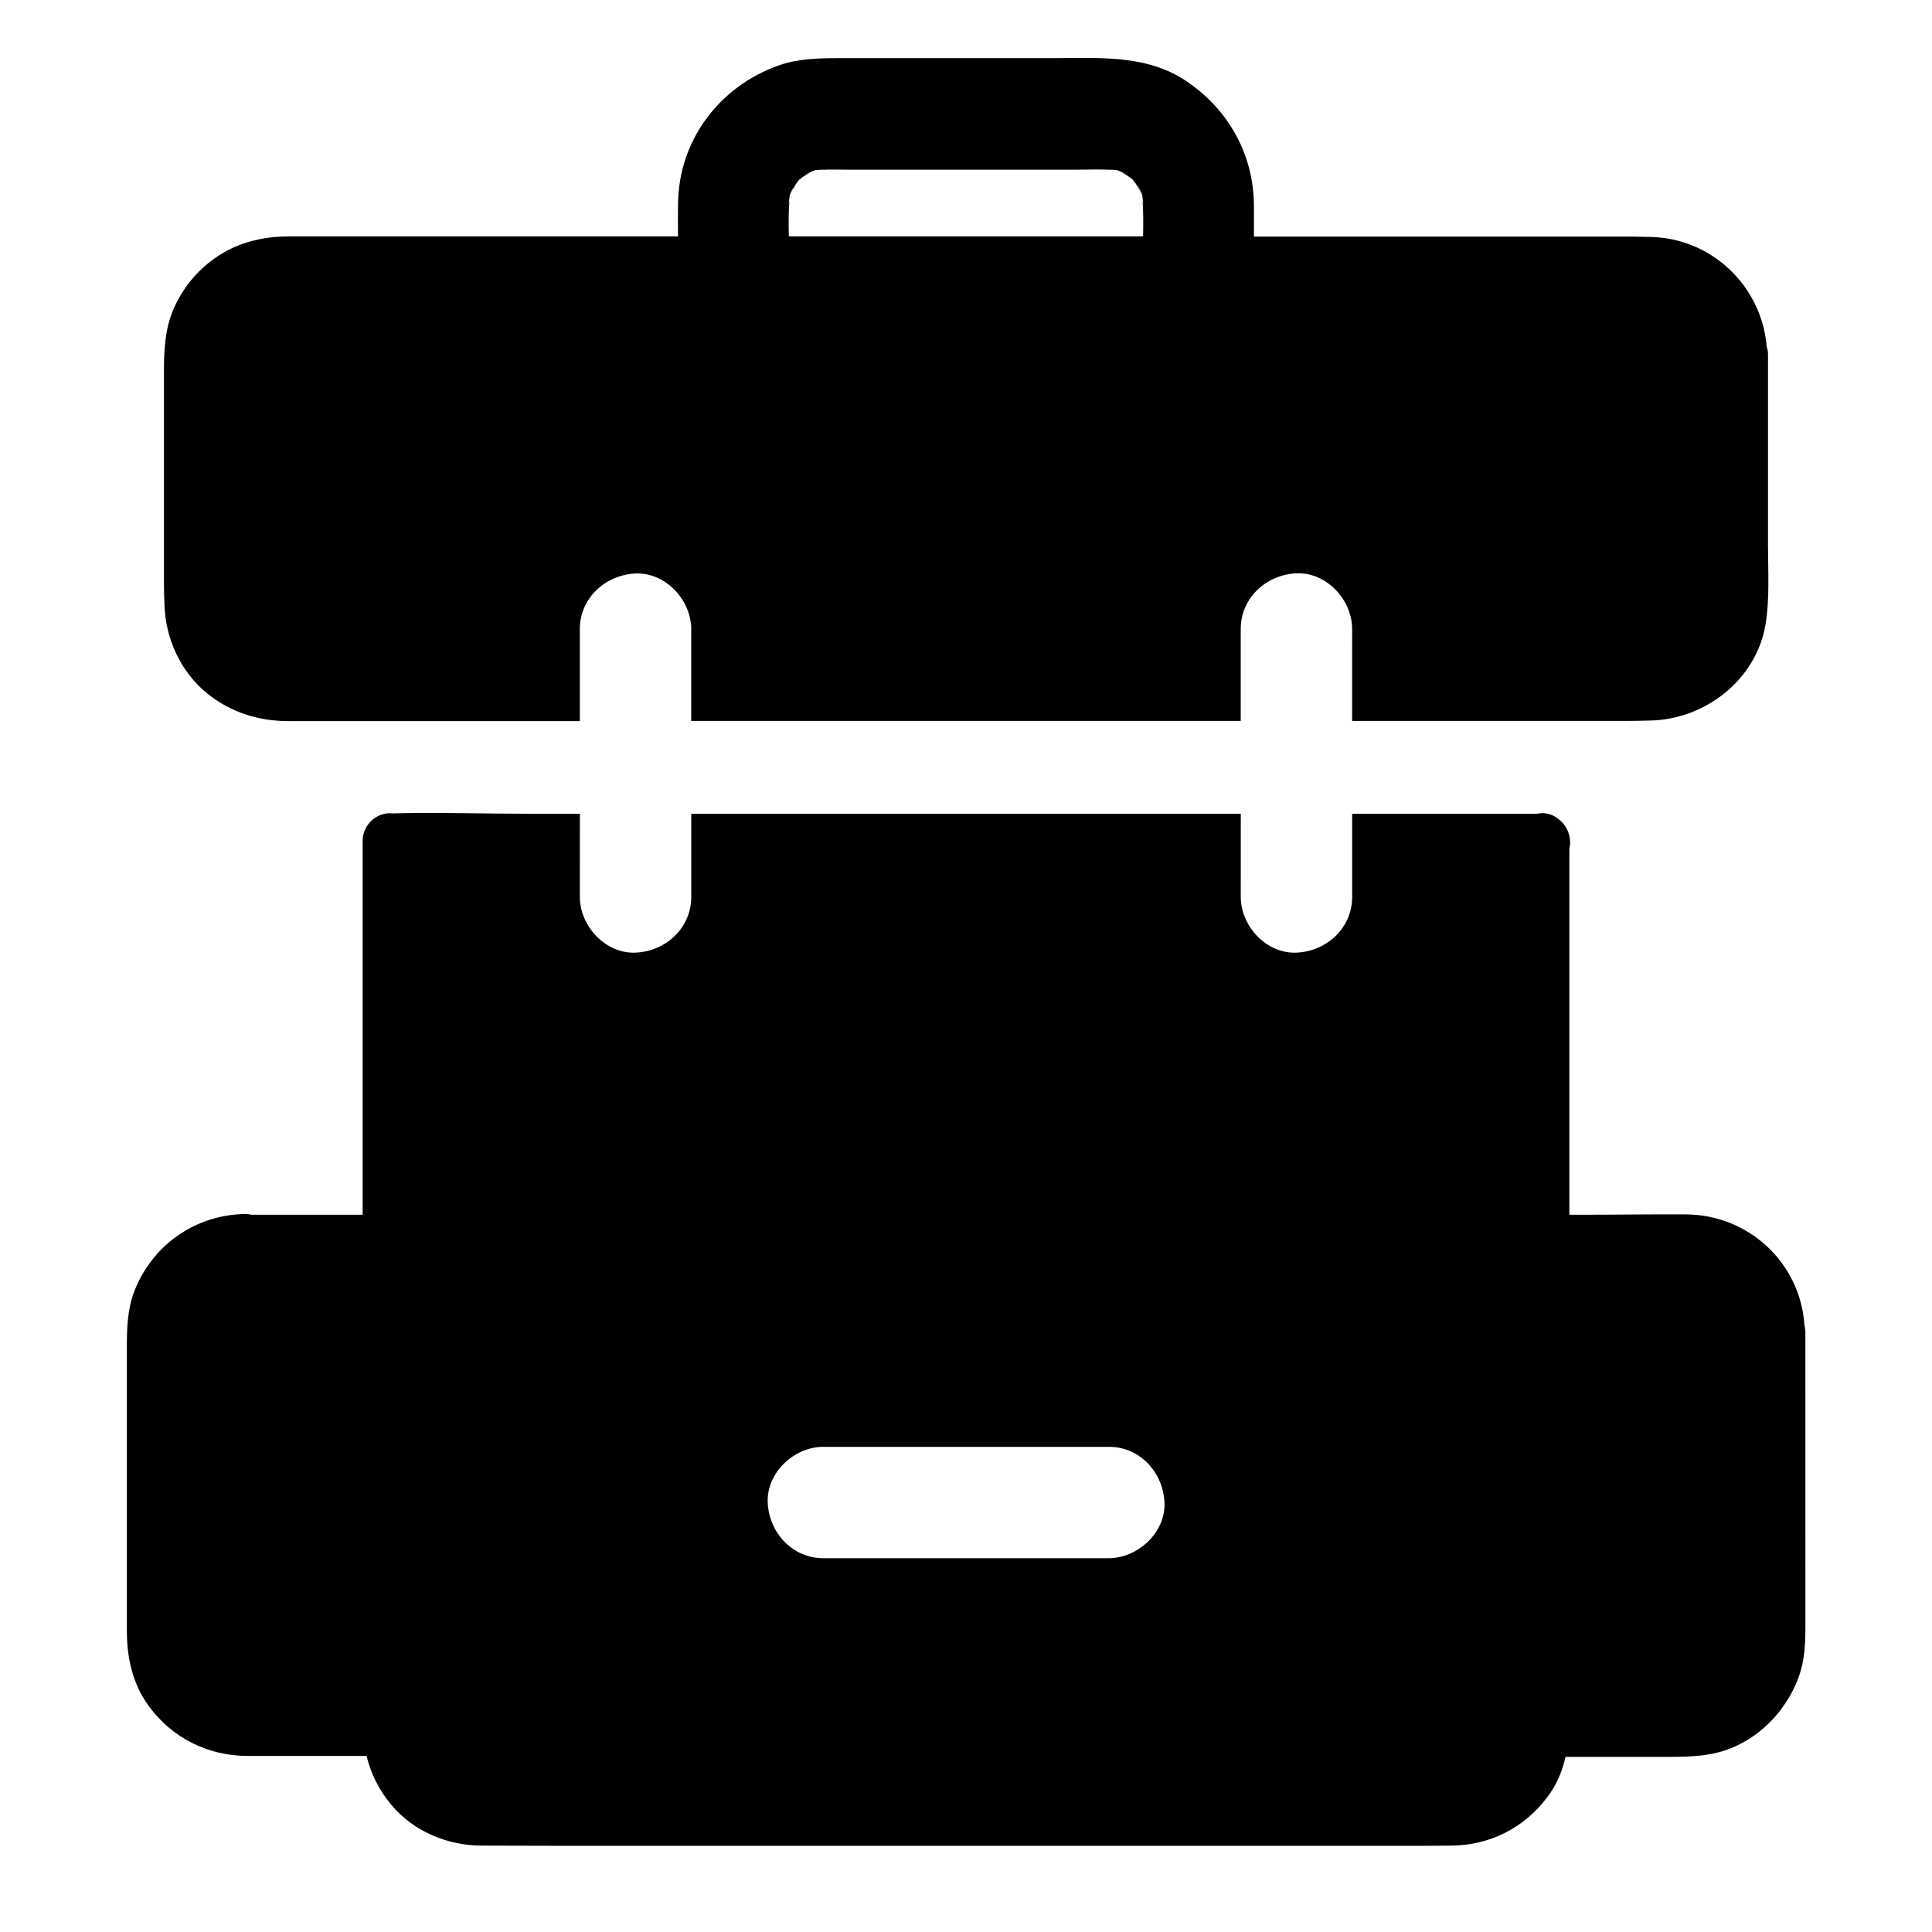
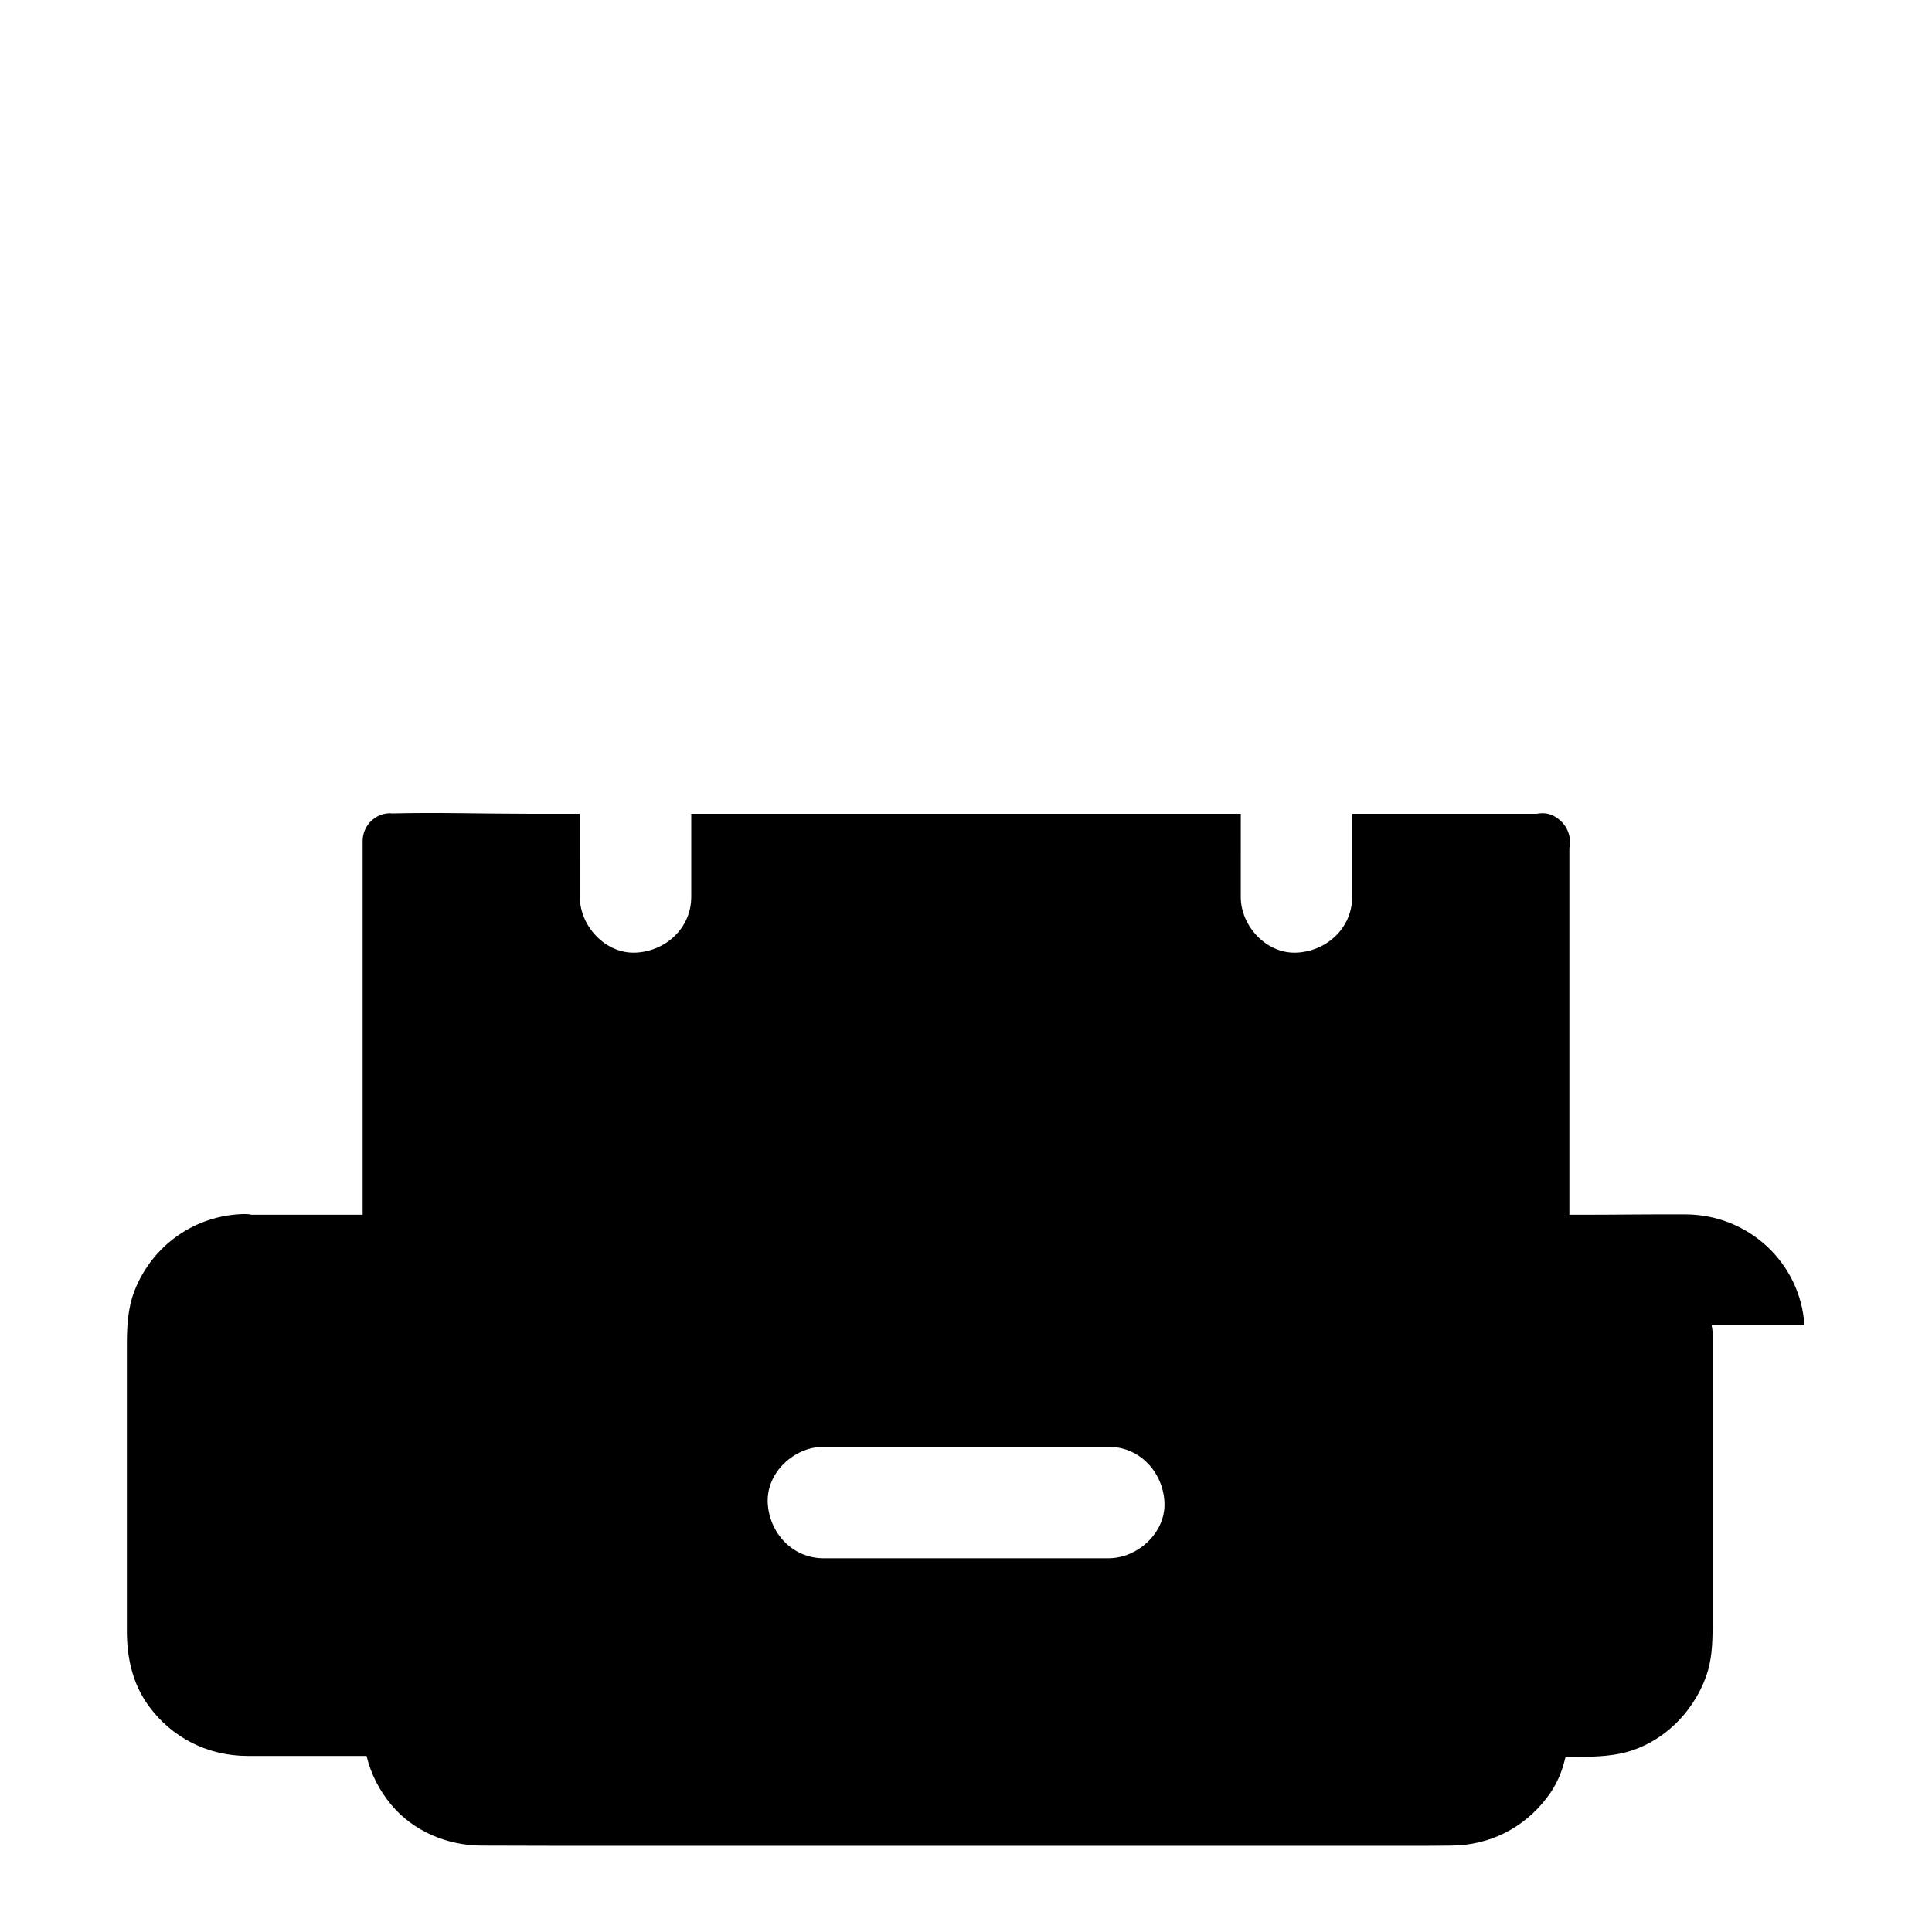
<svg xmlns="http://www.w3.org/2000/svg" fill="#000000" width="800px" height="800px" version="1.1" viewBox="144 144 512 512">
  <g>
-     <path d="m622.19 495.15c-1.082-16.48-14.809-29.273-31.488-29.324-9.25-0.051-18.449 0.098-27.699 0.098h-3.102v-97.121c0.148-0.59 0.246-1.18 0.195-1.82-0.098-2.262-1.133-4.328-2.754-5.656-1.328-1.18-3-1.918-4.82-1.82-0.441 0-0.887 0.098-1.328 0.148h-48.855v22.043c0 8.266-6.789 14.414-14.762 14.762-7.969 0.344-14.762-7.035-14.762-14.762l0.004-22.043h-145.63v22.043c0 8.266-6.789 14.414-14.762 14.762-7.969 0.344-14.762-7.035-14.762-14.762l0.004-22.043h-12.891c-12.301 0-24.699-0.395-37-0.098-0.148 0-0.246-0.051-0.395-0.051-3.984 0-7.281 3.344-7.281 7.332v99.086h-29.473c-0.543-0.148-1.133-0.195-1.77-0.195-13.039 0.195-24.5 8.215-29.223 20.367-1.871 4.82-2.016 9.789-2.016 14.859v75.324c0 7.035 1.523 13.973 5.758 19.777 6.199 8.512 15.742 13.285 26.273 13.285h31.488c1.133 4.676 3.297 9.055 6.543 12.941 5.902 7.086 14.957 10.824 24.059 10.824 6.641 0 13.285 0.051 19.926 0.051h230.36c2.164 0 4.328-0.051 6.543-0.051 10.184-0.051 19.336-4.676 25.438-12.793 2.609-3.394 4.035-7.035 4.871-10.727h24.602c4.82 0 9.645 0.098 14.367-0.836 10.676-2.164 19.336-10.48 22.926-20.613 1.477-4.184 1.672-8.562 1.672-12.941l-0.004-78.375c-0.051-0.543-0.148-1.133-0.246-1.672zm-184.4 61.793h-75.574c-8.266 0-14.414-6.789-14.762-14.762-0.344-7.969 7.035-14.762 14.762-14.762h75.621c8.266 0 14.414 6.789 14.762 14.762 0.344 7.973-7.086 14.762-14.809 14.762z" />
-     <path d="m612.54 288.21v-50.23c0-0.688-0.098-1.426-0.344-2.066-1.277-16.09-14.66-28.93-31.047-29.125-1.672 0-3.344-0.098-4.969-0.098h-99.875v-8.168c-0.051-13.535-6.691-25.391-17.762-32.918-10.629-7.281-23.52-6.199-35.719-6.199h-56.68c-5.312 0-10.676 0.148-15.742 1.918-15.742 5.559-26.52 19.777-26.715 36.652-0.051 2.856-0.051 5.758 0 8.66h-102.83c-6.102 0-12.055 1.133-17.465 4.231-7.578 4.281-13.531 12.152-15.152 20.762-0.59 3.246-0.789 6.445-0.789 9.742v57.418c0 1.871 0.051 3.789 0.148 5.707 0.297 8.906 4.379 17.664 11.316 23.273 6.25 5.019 13.578 7.332 21.5 7.332h77.246v-24.355c0-8.266 6.789-14.414 14.762-14.762 7.969-0.344 14.762 7.035 14.762 14.762l-0.008 24.305h145.63v-24.355c0-8.266 6.789-14.414 14.762-14.762 7.969-0.344 14.762 7.035 14.762 14.762l-0.004 24.355h73.062c1.871 0 3.789-0.051 5.656-0.098 14.66-0.148 28.387-10.727 30.848-25.484 1.133-6.891 0.641-14.27 0.641-21.258zm-165.61-81.574h-93.871c-0.098-3.199-0.098-6.394 0.148-9.543-0.098 0.492-0.195 0.984-0.297 1.477 0.148-0.934 0.246-1.871 0.395-2.856-0.098 0.246-0.195 0.441-0.297 0.688 0.098-0.246 0.195-0.492 0.297-0.738 0.051-0.344 0.098-0.688 0.148-1.031-0.051 0.344-0.098 0.641-0.098 0.984 0.395-0.934 0.789-1.82 1.18-2.754-0.246 0.543-0.441 1.082-0.59 1.672 0.297-0.59 0.59-1.133 0.934-1.672l-0.492 0.492c0.195-0.195 0.395-0.395 0.59-0.641 0.051-0.098 0.148-0.195 0.195-0.297 0.492-0.738 1.031-1.18 0.934-0.934l0.492-0.492c0.688-0.441 1.379-0.887 2.117-1.23-0.543 0.195-1.133 0.395-1.672 0.59 0.934-0.395 1.918-0.789 2.902-1.23-0.195 0-0.344 0.051-0.543 0.051 0.195 0 0.395-0.051 0.59-0.051 0.098-0.051 0.195-0.098 0.344-0.148-0.098 0.051-0.195 0.098-0.246 0.148 0.887-0.098 1.82-0.195 2.707-0.344-0.441 0.051-0.887 0.148-1.277 0.246 2.461-0.148 4.922-0.051 7.332-0.051h60.566c3.051 0 6.199-0.148 9.297 0.051-0.492-0.098-0.934-0.195-1.426-0.246 0.887 0.148 1.82 0.246 2.707 0.344-0.195-0.098-0.344-0.148-0.543-0.246 0.195 0.098 0.395 0.148 0.59 0.246 0.395 0.051 0.789 0.098 1.18 0.148-0.344-0.051-0.738-0.098-1.082-0.148 0.934 0.395 1.918 0.789 2.856 1.23-0.543-0.246-1.133-0.441-1.723-0.641 0.59 0.297 1.18 0.641 1.723 0.984l-0.492-0.492c0.195 0.195 0.395 0.395 0.59 0.59 0.098 0.051 0.195 0.148 0.297 0.195 0.738 0.492 1.18 1.031 0.934 0.934 0.148 0.148 0.344 0.297 0.492 0.492 0.441 0.688 0.887 1.379 1.23 2.117-0.195-0.543-0.395-1.133-0.59-1.672 0.395 0.934 0.789 1.82 1.18 2.754-0.051-0.344-0.051-0.641-0.098-0.984 0.051 0.344 0.098 0.688 0.148 1.031 0.098 0.246 0.195 0.492 0.297 0.738-0.098-0.246-0.195-0.441-0.297-0.688 0.148 0.934 0.246 1.871 0.395 2.856-0.098-0.492-0.148-0.984-0.297-1.477 0.246 3.152 0.195 6.352 0.145 9.547z" />
+     <path d="m622.19 495.15c-1.082-16.48-14.809-29.273-31.488-29.324-9.25-0.051-18.449 0.098-27.699 0.098h-3.102v-97.121c0.148-0.59 0.246-1.18 0.195-1.82-0.098-2.262-1.133-4.328-2.754-5.656-1.328-1.18-3-1.918-4.82-1.82-0.441 0-0.887 0.098-1.328 0.148h-48.855v22.043c0 8.266-6.789 14.414-14.762 14.762-7.969 0.344-14.762-7.035-14.762-14.762l0.004-22.043h-145.63v22.043c0 8.266-6.789 14.414-14.762 14.762-7.969 0.344-14.762-7.035-14.762-14.762l0.004-22.043h-12.891c-12.301 0-24.699-0.395-37-0.098-0.148 0-0.246-0.051-0.395-0.051-3.984 0-7.281 3.344-7.281 7.332v99.086h-29.473c-0.543-0.148-1.133-0.195-1.77-0.195-13.039 0.195-24.5 8.215-29.223 20.367-1.871 4.82-2.016 9.789-2.016 14.859v75.324c0 7.035 1.523 13.973 5.758 19.777 6.199 8.512 15.742 13.285 26.273 13.285h31.488c1.133 4.676 3.297 9.055 6.543 12.941 5.902 7.086 14.957 10.824 24.059 10.824 6.641 0 13.285 0.051 19.926 0.051h230.36c2.164 0 4.328-0.051 6.543-0.051 10.184-0.051 19.336-4.676 25.438-12.793 2.609-3.394 4.035-7.035 4.871-10.727c4.82 0 9.645 0.098 14.367-0.836 10.676-2.164 19.336-10.48 22.926-20.613 1.477-4.184 1.672-8.562 1.672-12.941l-0.004-78.375c-0.051-0.543-0.148-1.133-0.246-1.672zm-184.4 61.793h-75.574c-8.266 0-14.414-6.789-14.762-14.762-0.344-7.969 7.035-14.762 14.762-14.762h75.621c8.266 0 14.414 6.789 14.762 14.762 0.344 7.973-7.086 14.762-14.809 14.762z" />
  </g>
</svg>